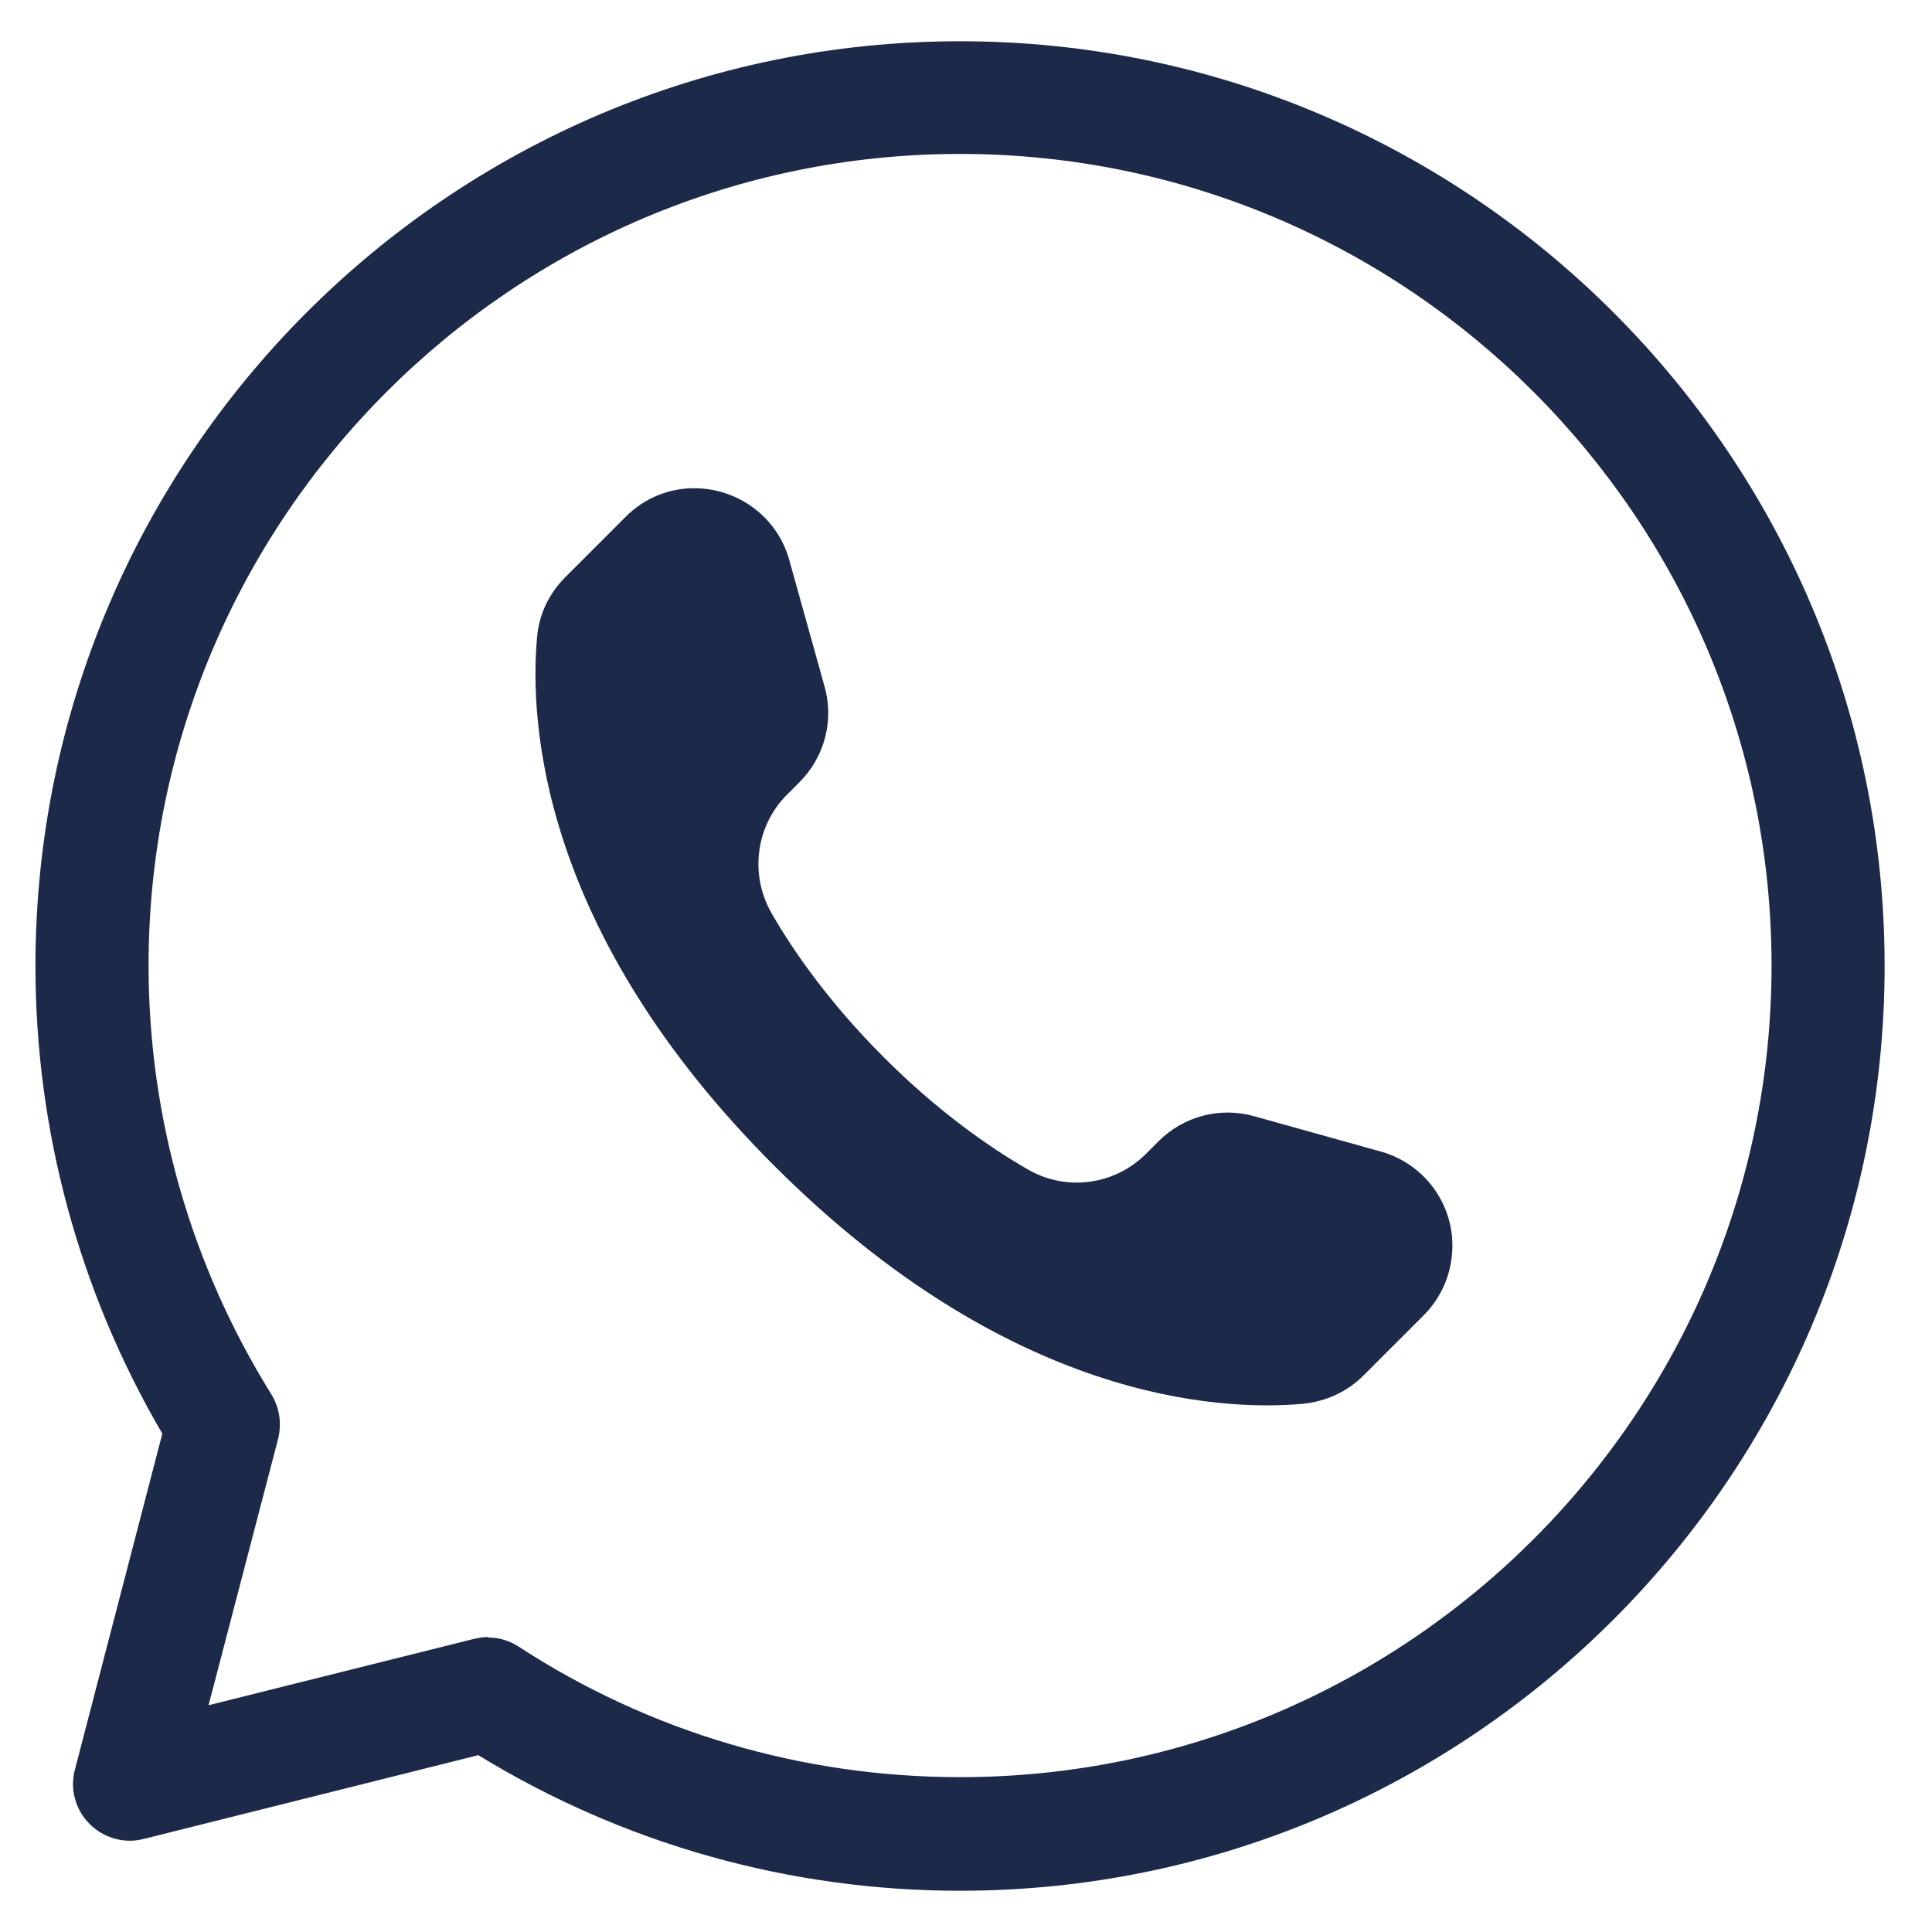
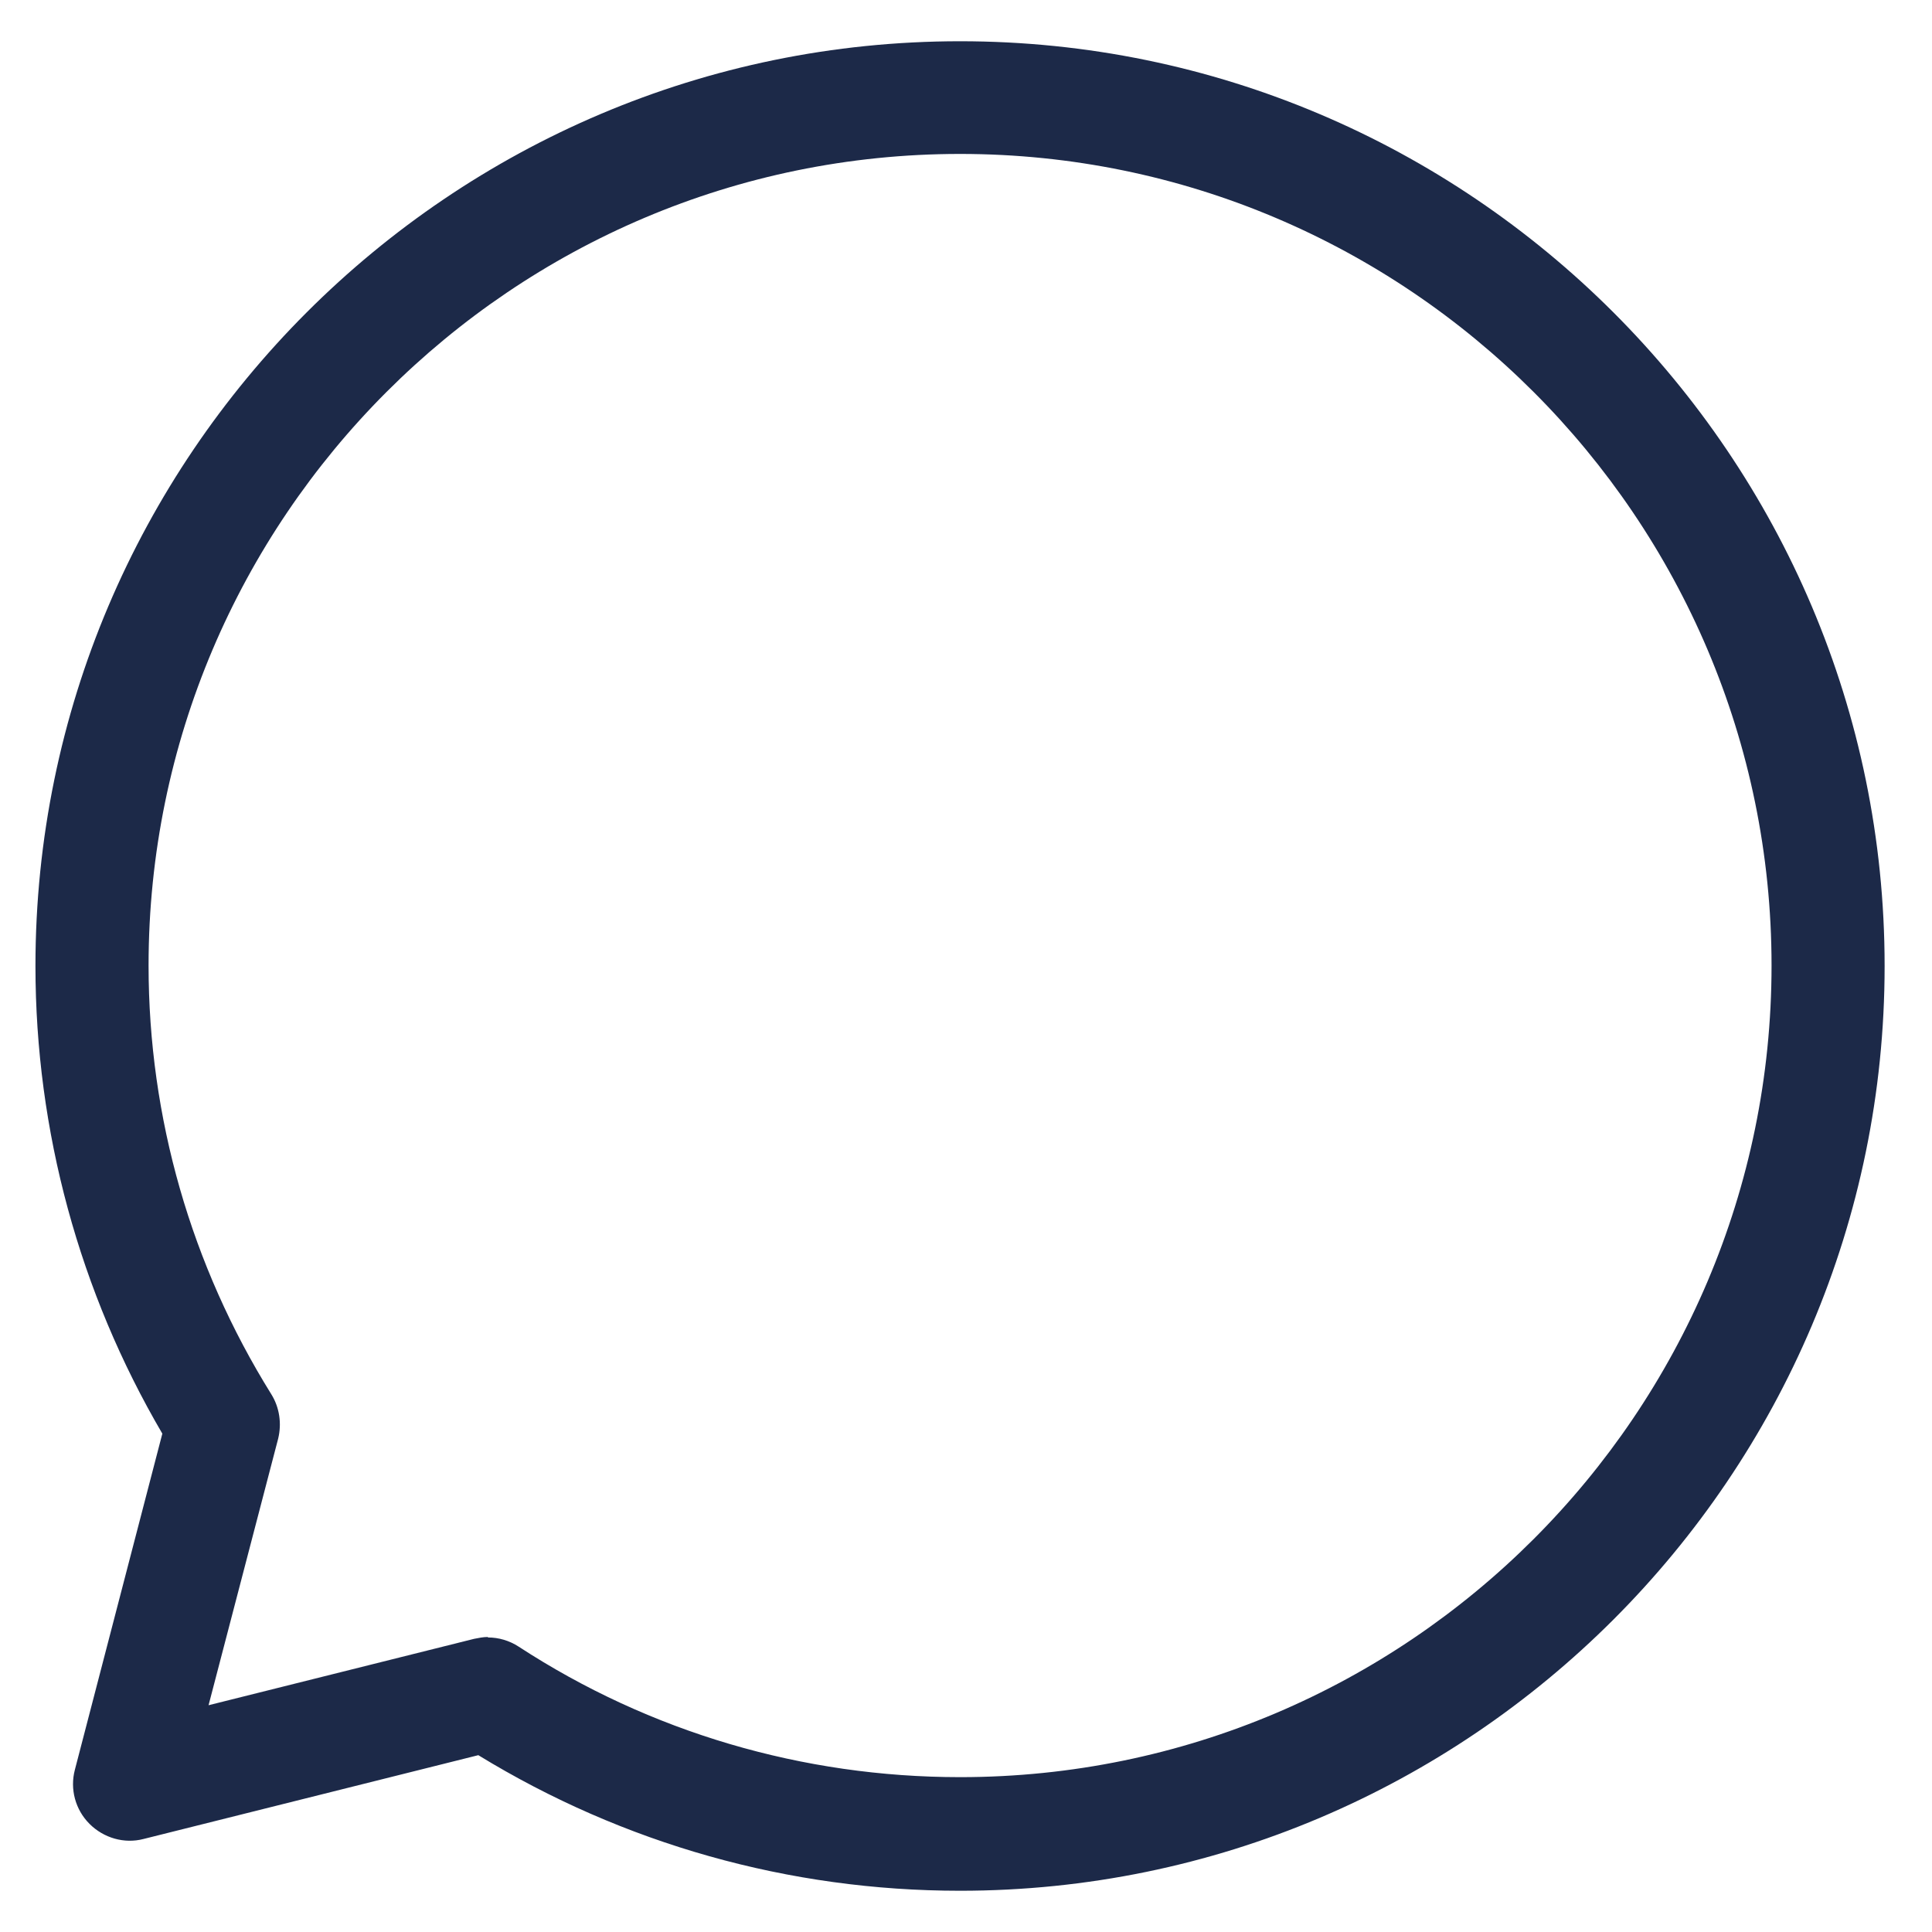
<svg xmlns="http://www.w3.org/2000/svg" width="40" height="40" viewBox="0 0 40 40" fill="none">
  <g id="Frame 427319536">
-     <path id="Vector" d="M28.582 23.84L25.965 23.11C25.254 22.911 24.505 23.11 23.984 23.631L23.728 23.888C23.073 24.542 22.059 24.675 21.262 24.201C20.456 23.736 19.404 22.996 18.295 21.887C17.186 20.777 16.446 19.725 15.981 18.919C15.517 18.122 15.64 17.107 16.294 16.453L16.55 16.197C17.072 15.675 17.271 14.917 17.072 14.215L16.342 11.598C16.105 10.735 15.327 10.137 14.436 10.109C13.877 10.09 13.336 10.308 12.947 10.707L11.705 11.949C11.364 12.29 11.155 12.726 11.118 13.21C10.966 14.936 11.175 19.288 16.038 24.144C20.902 28.999 25.245 29.217 26.97 29.065C27.444 29.018 27.89 28.819 28.231 28.477L29.473 27.235C29.871 26.837 30.08 26.306 30.07 25.746C30.052 24.855 29.445 24.077 28.582 23.84Z" fill="#1C2948" />
    <path id="Vector_2" d="M19.877 39.146C16.34 39.146 12.908 38.178 9.903 36.339L2.972 38.074C2.574 38.178 2.147 38.055 1.853 37.761C1.559 37.467 1.445 37.04 1.55 36.642L3.361 29.682C1.645 26.752 0.734 23.414 0.734 20C0.734 9.445 9.324 0.854 19.877 0.854C30.43 0.854 39.019 9.445 39.019 20C39.019 30.554 30.43 39.146 19.877 39.146ZM10.102 33.902C10.329 33.902 10.547 33.968 10.737 34.091C13.458 35.865 16.625 36.794 19.877 36.794C29.14 36.794 36.678 29.255 36.678 19.99C36.678 10.726 29.14 3.187 19.877 3.187C10.614 3.187 3.076 10.726 3.076 19.99C3.076 23.139 3.958 26.202 5.617 28.866C5.788 29.141 5.835 29.473 5.759 29.786L4.318 35.305L9.817 33.93C9.912 33.911 10.007 33.892 10.102 33.892V33.902Z" fill="#1C2948" />
  </g>
</svg>